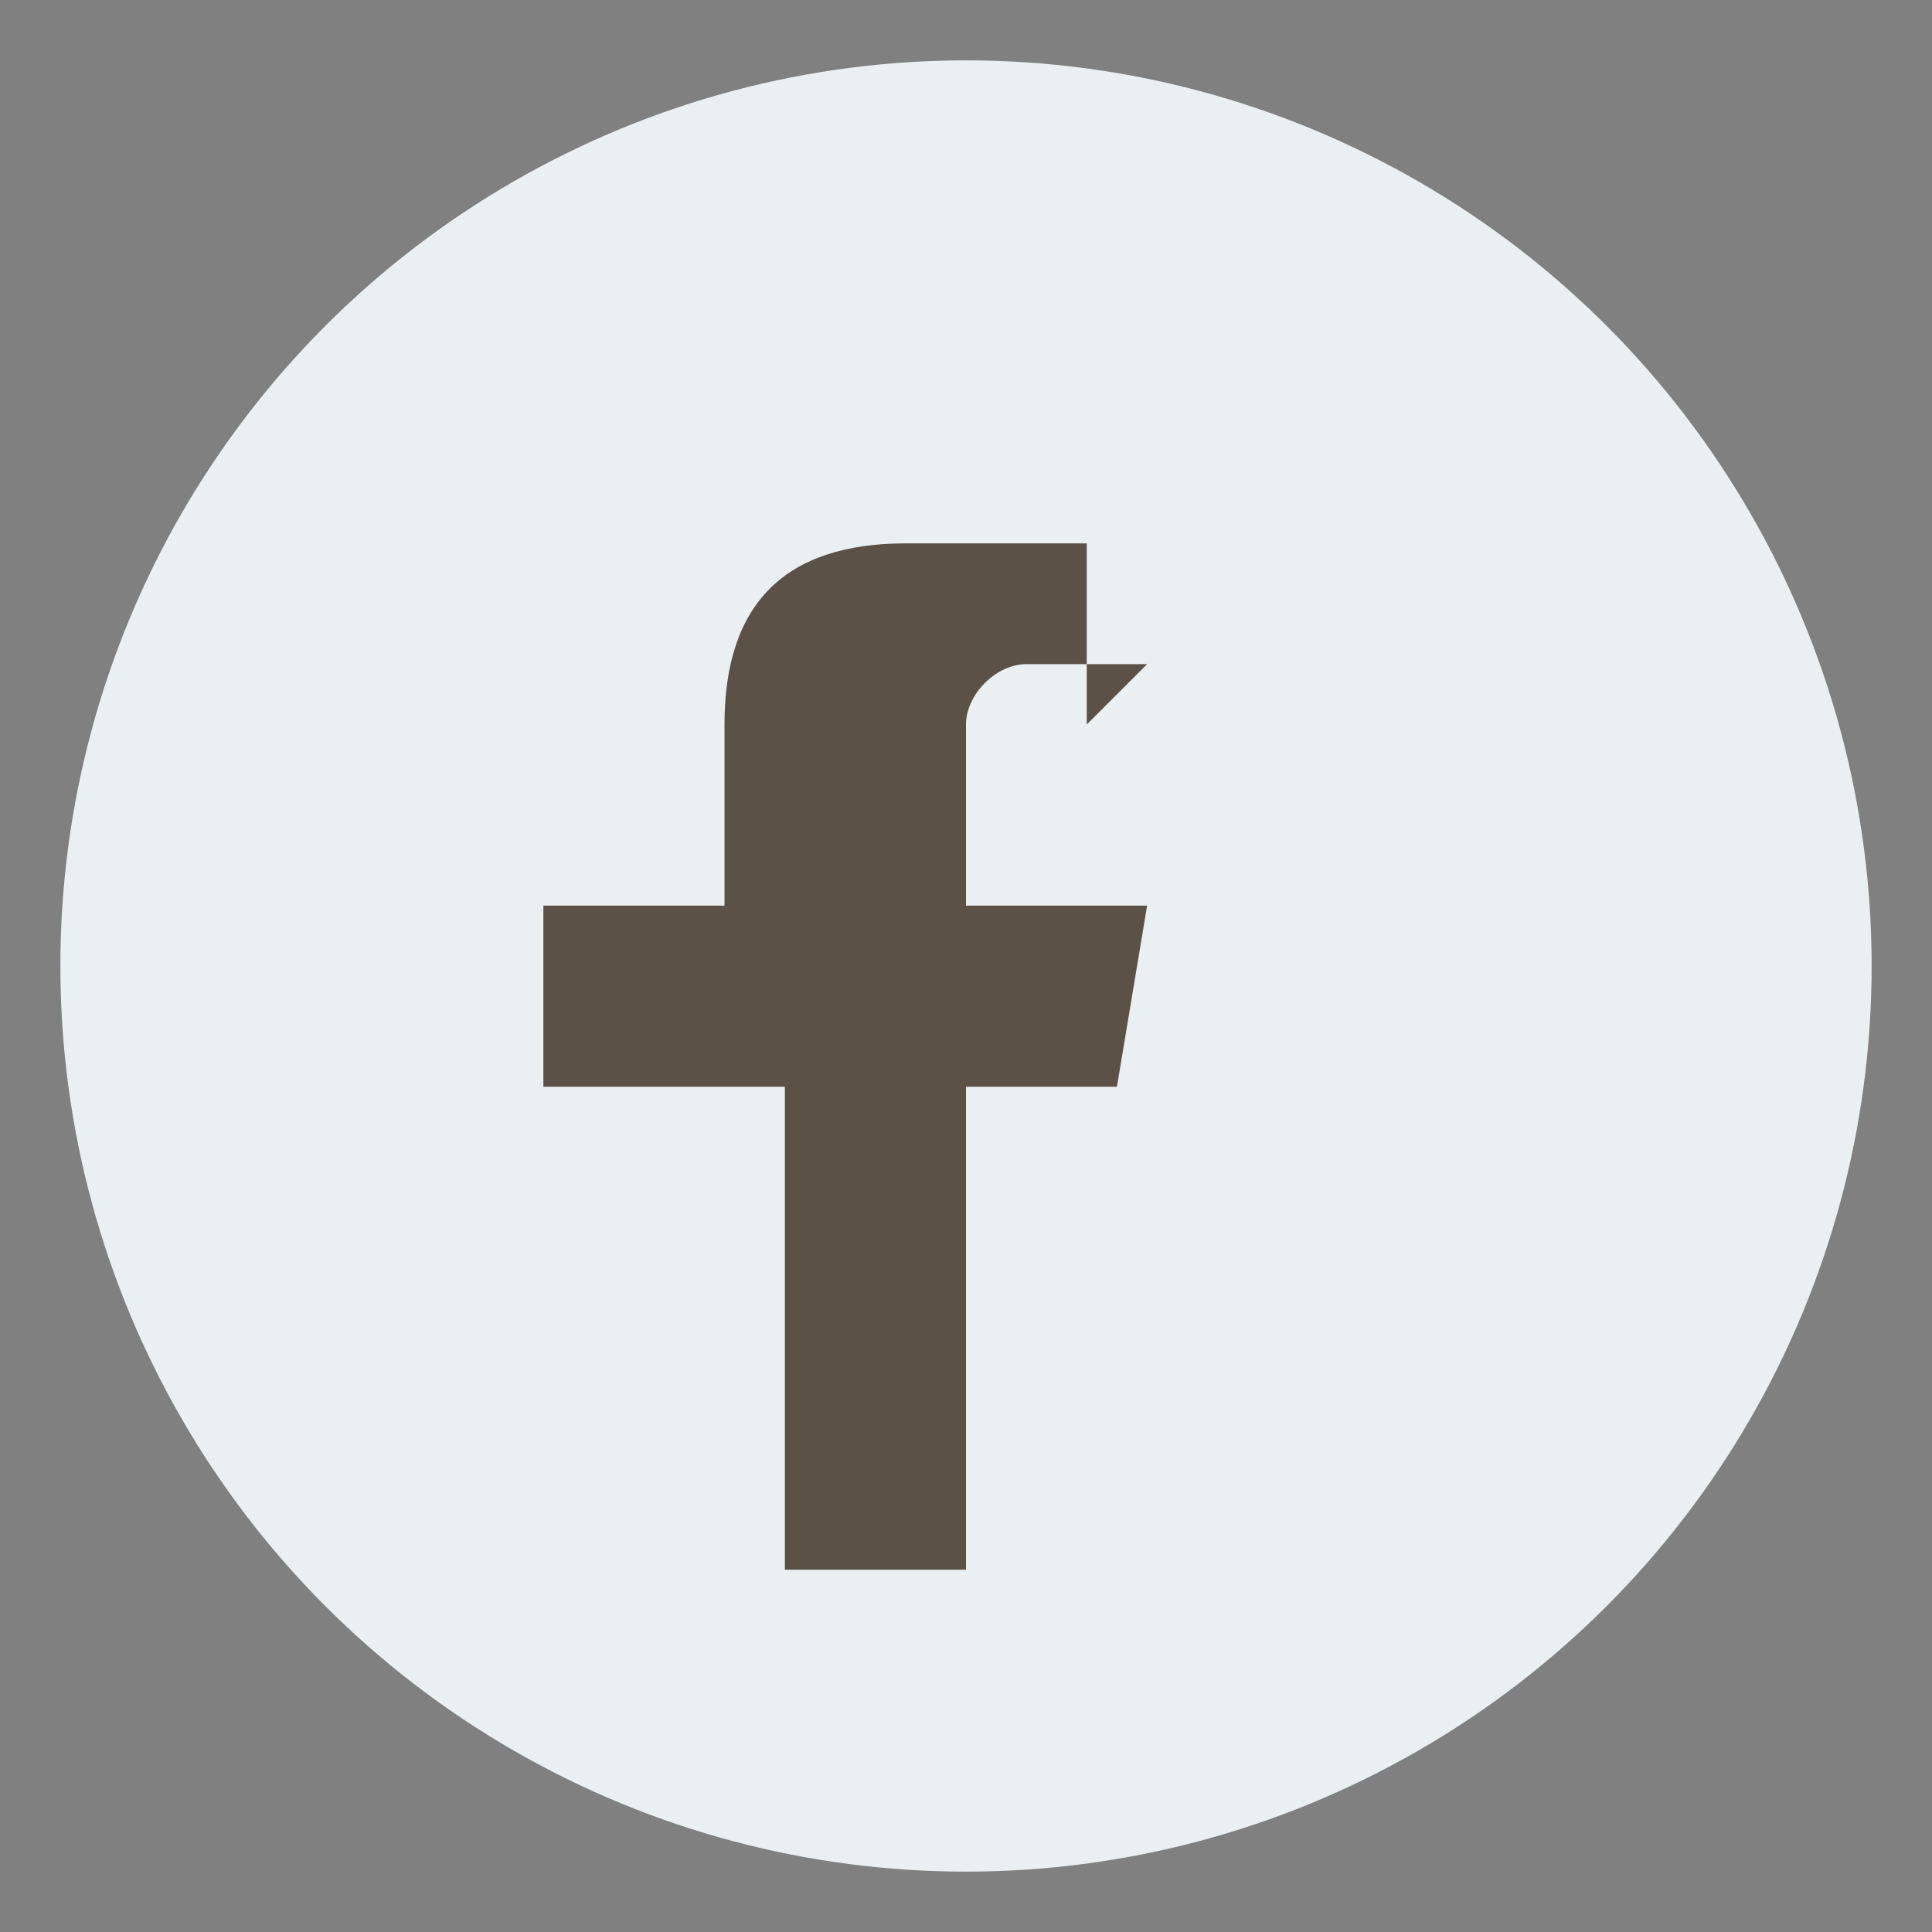
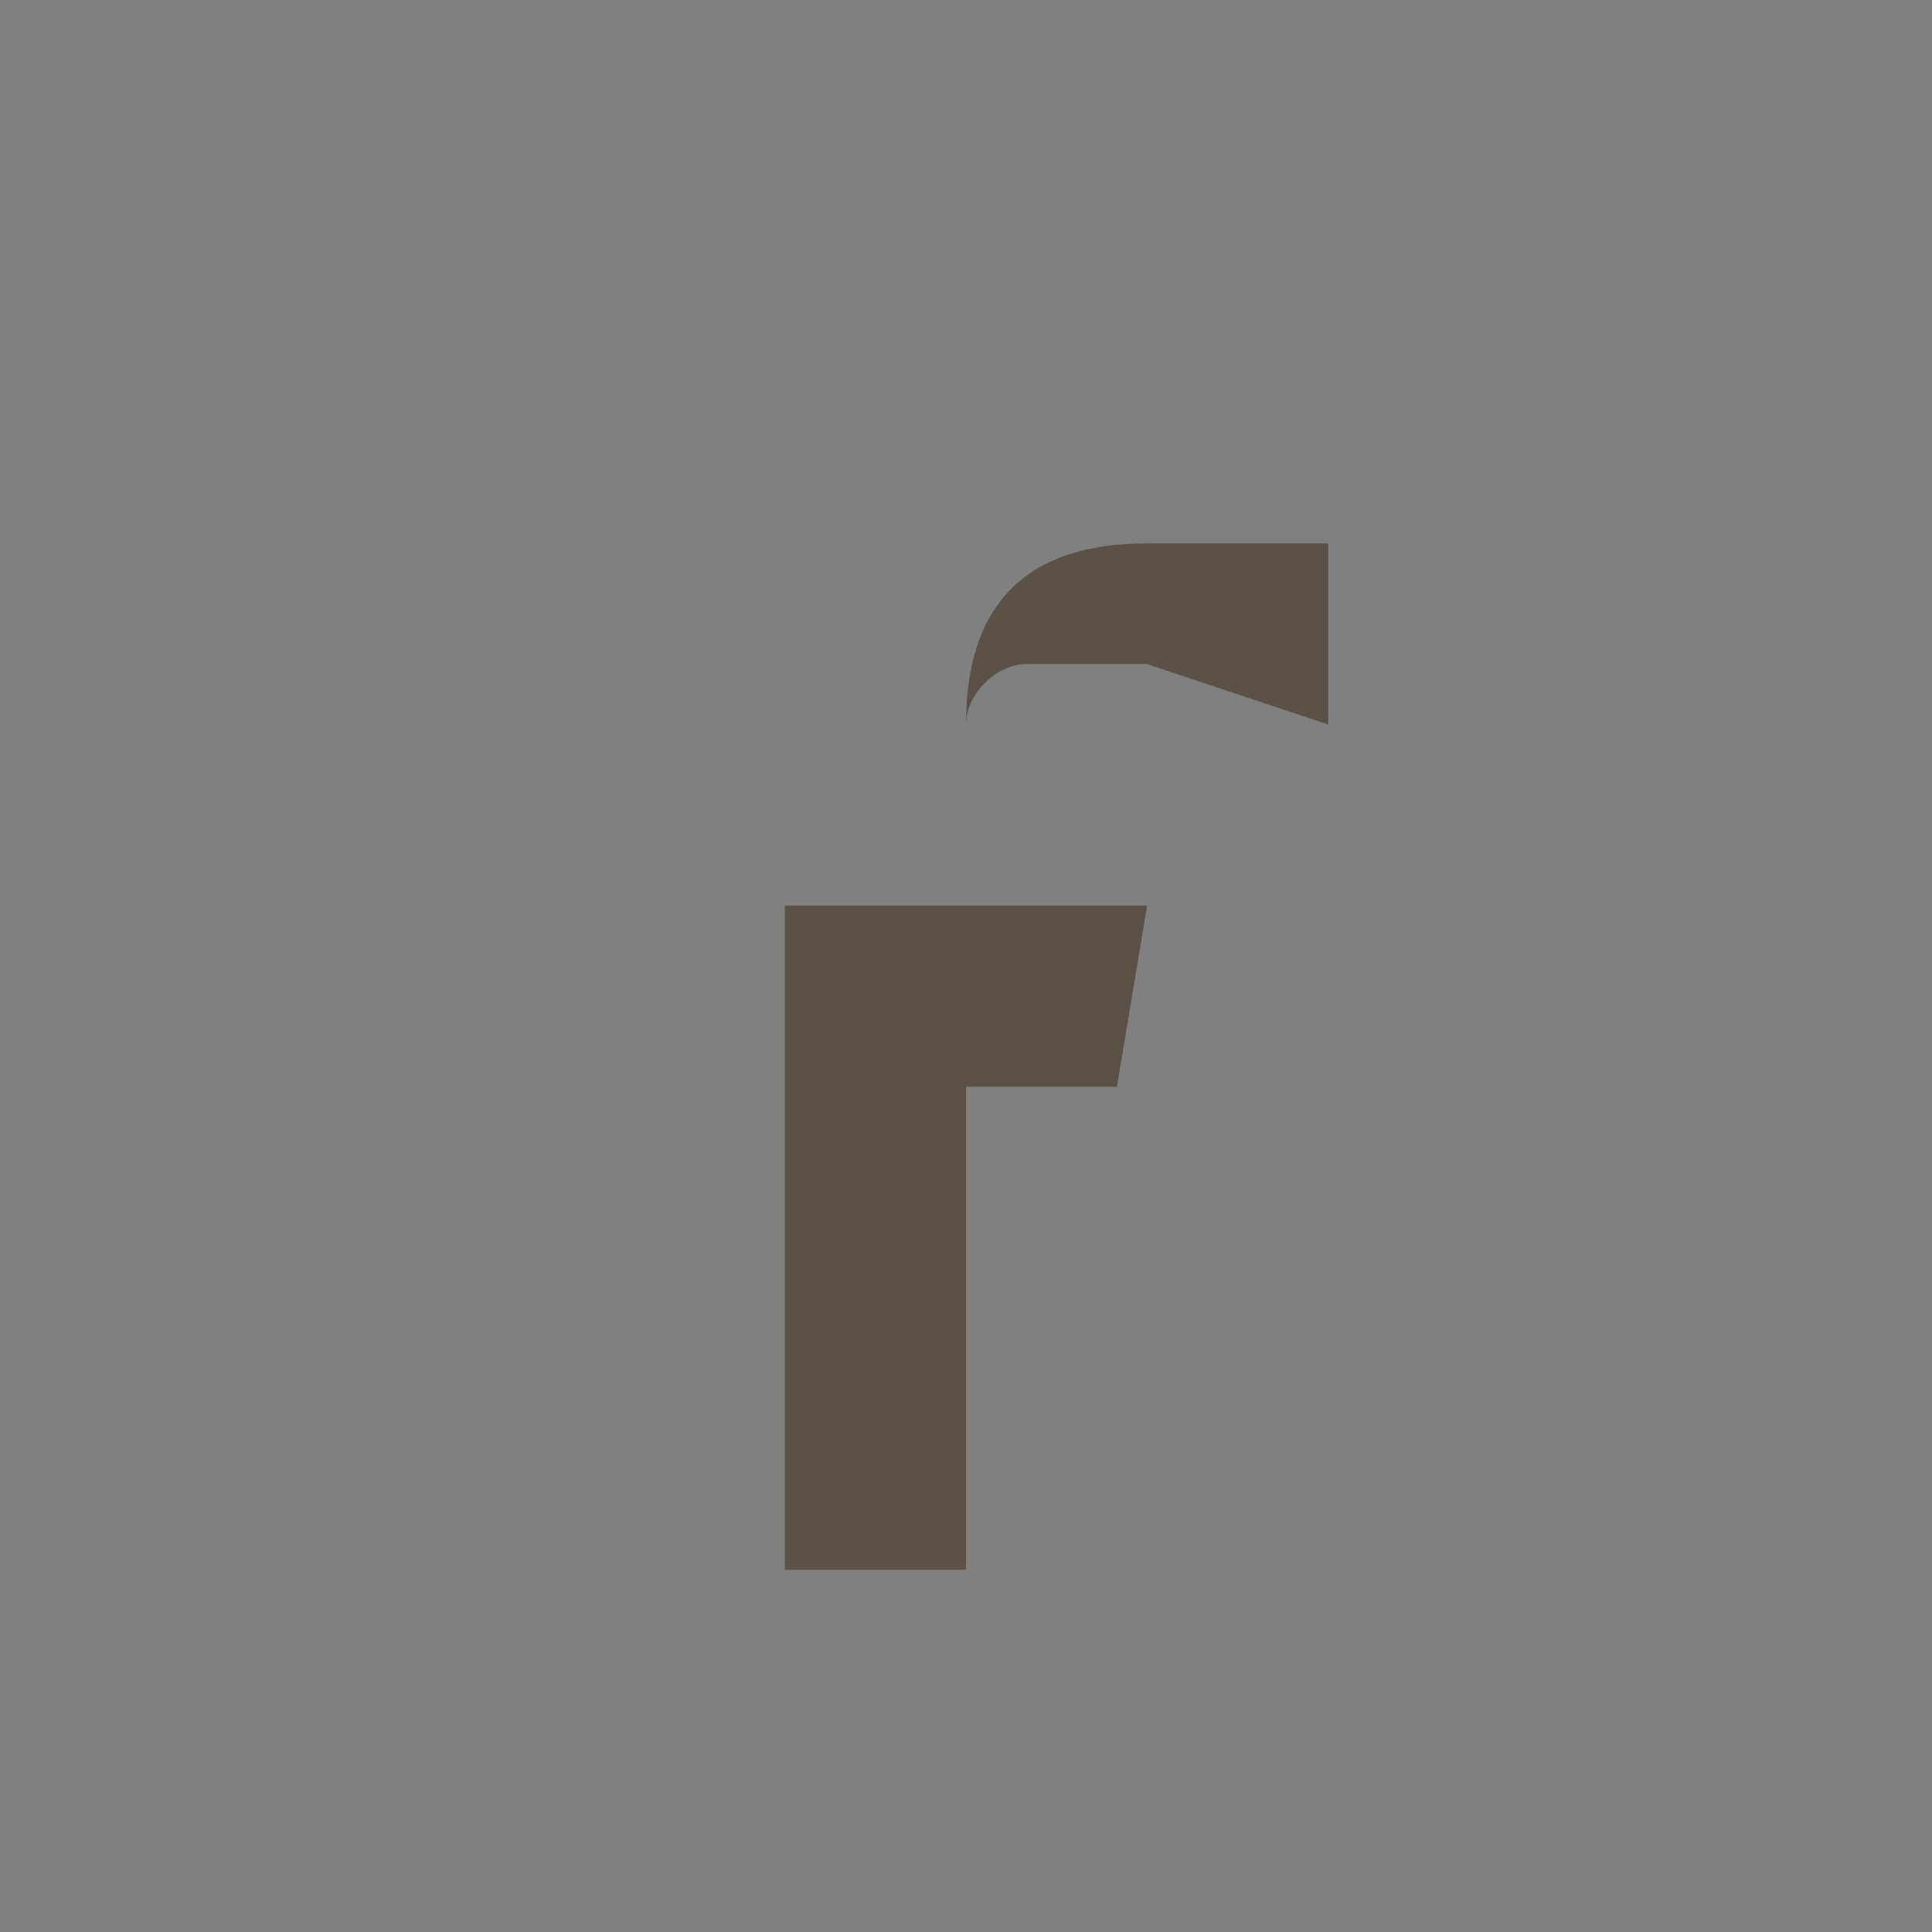
<svg xmlns="http://www.w3.org/2000/svg" width="32" height="32" viewBox="0 0 32 32">
  <rect x="0" y="0" width="32" height="32" fill="#808080" stroke="none" />
-   <circle cx="16" cy="16" r="15" fill="#EAF0F2" />
-   <path d="M19 11h-2c-.5 0-1 .5-1 1v3h3l-.5 3h-2.5v8h-3v-8H9v-3h3v-3c0-2 1-3 3-3h3v3z" fill="#5B5147" />
+   <path d="M19 11h-2c-.5 0-1 .5-1 1v3h3l-.5 3h-2.5v8h-3v-8v-3h3v-3c0-2 1-3 3-3h3v3z" fill="#5B5147" />
</svg>